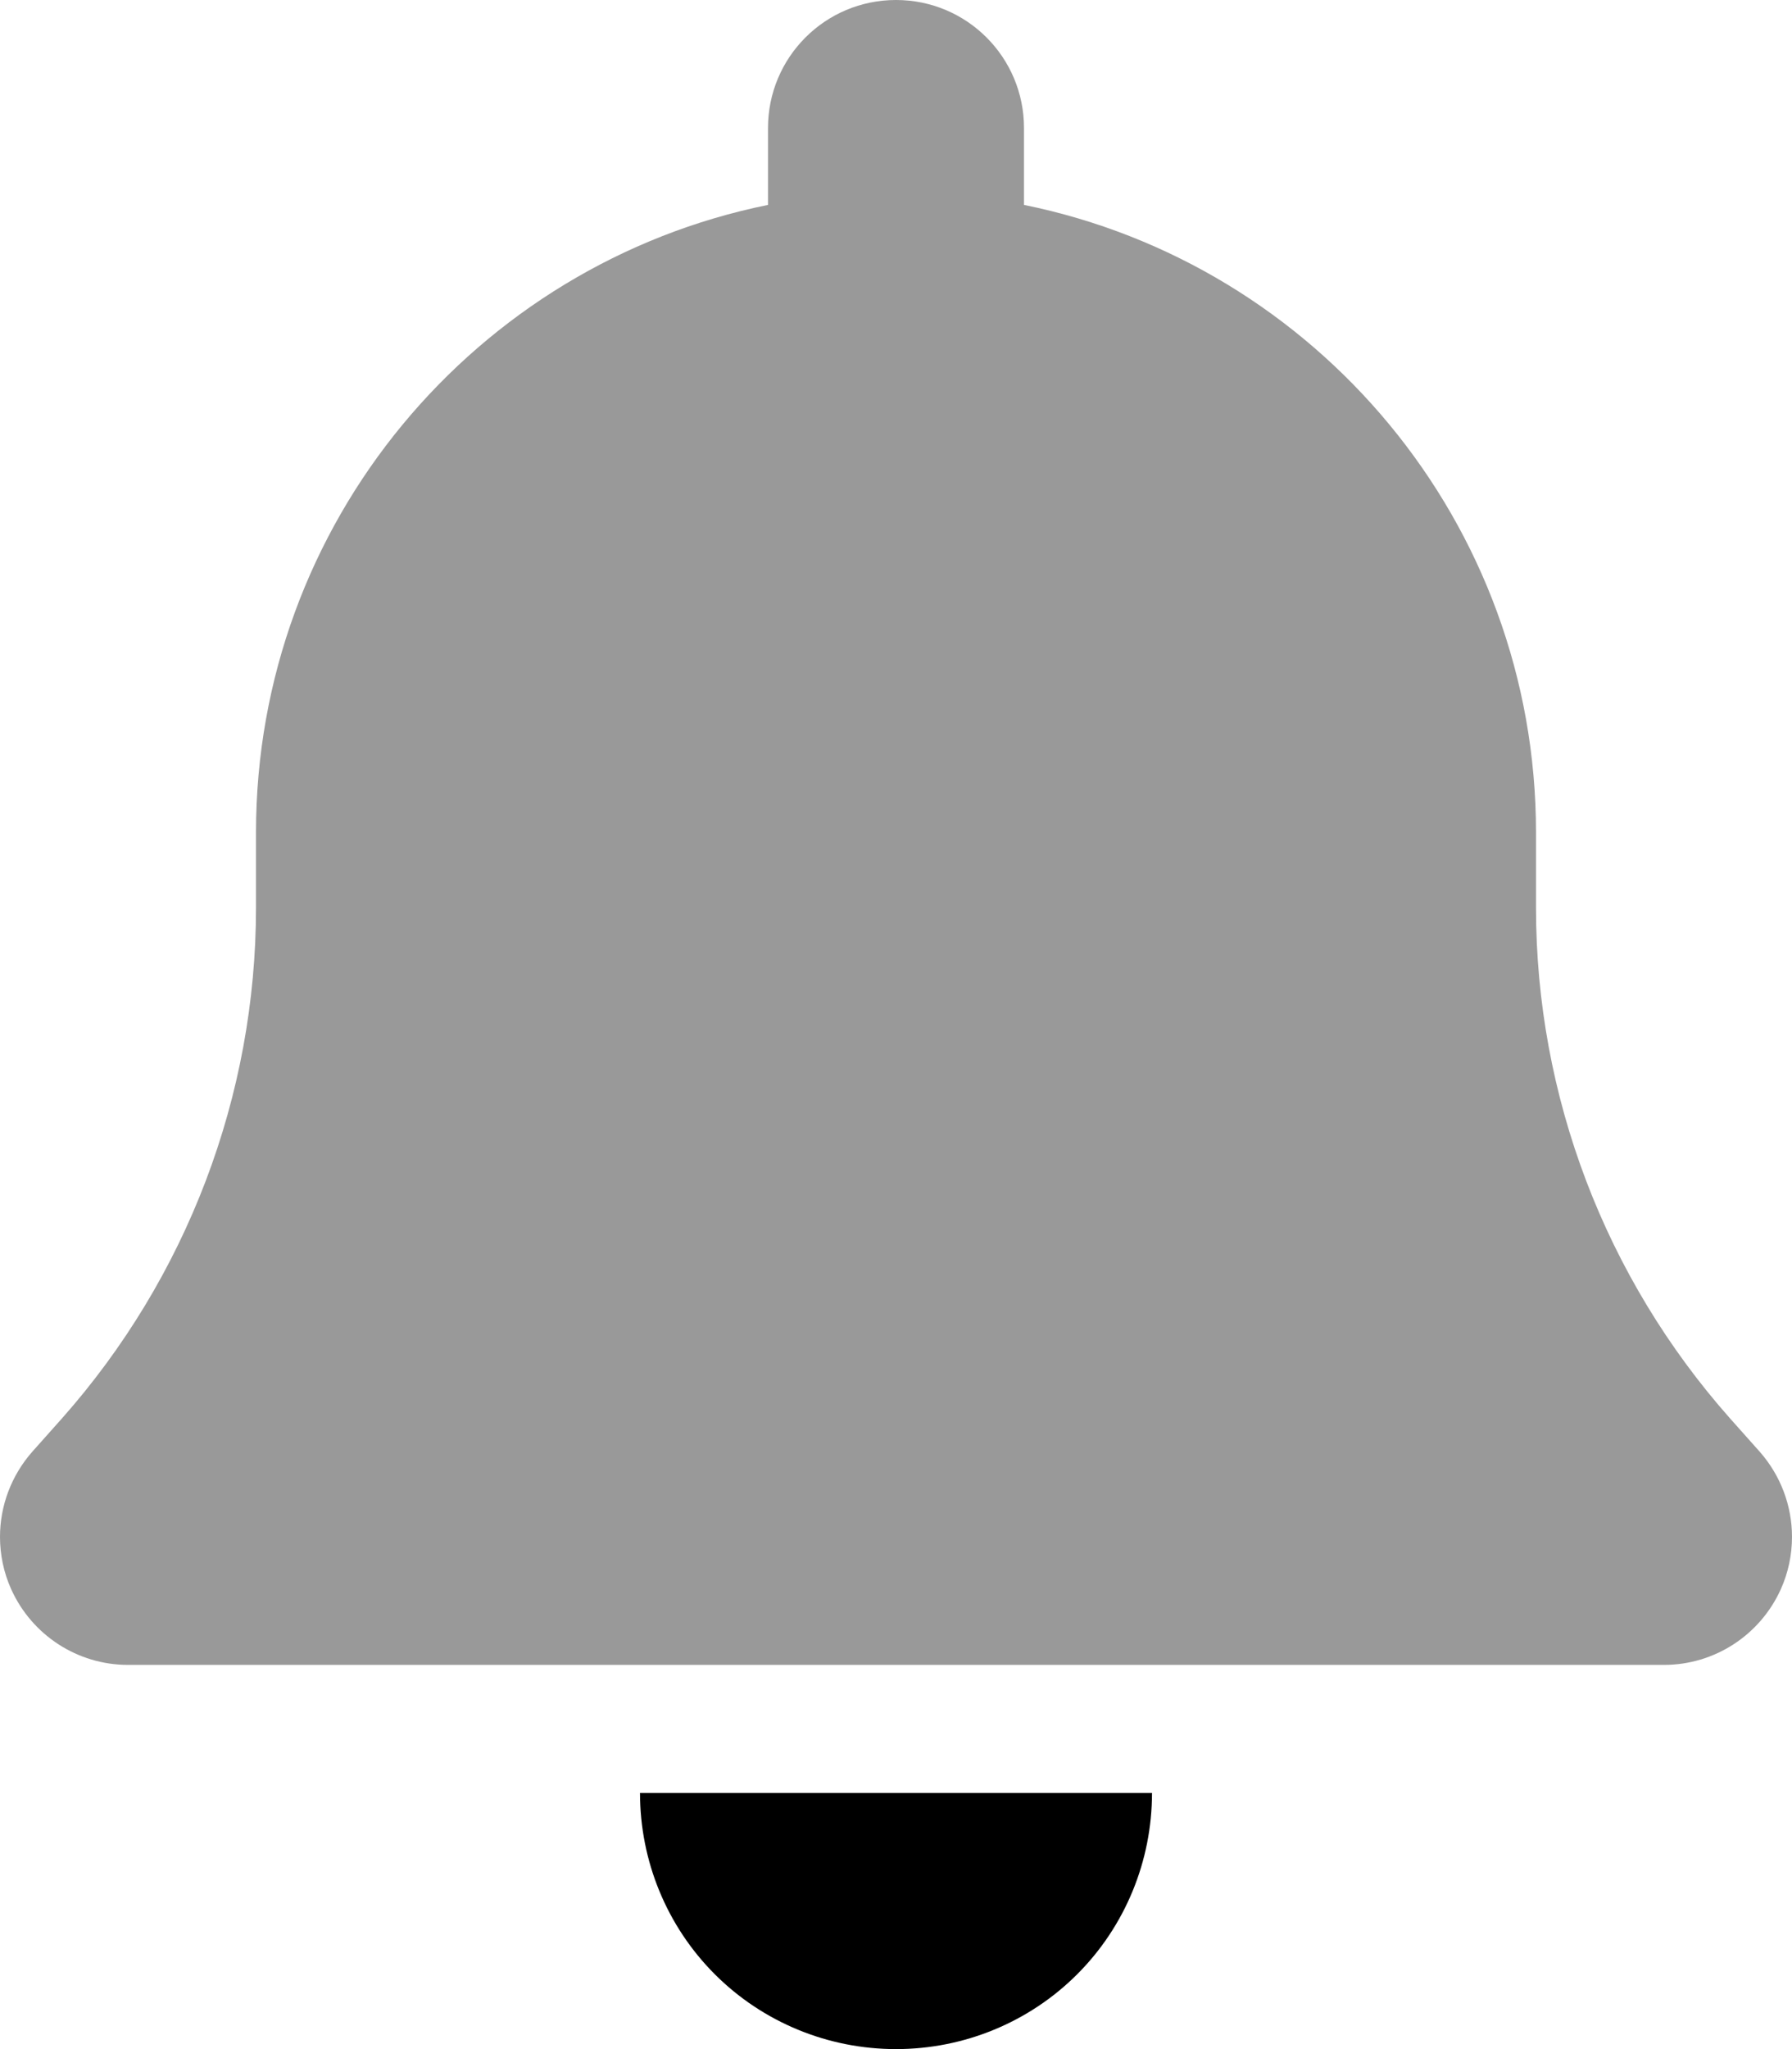
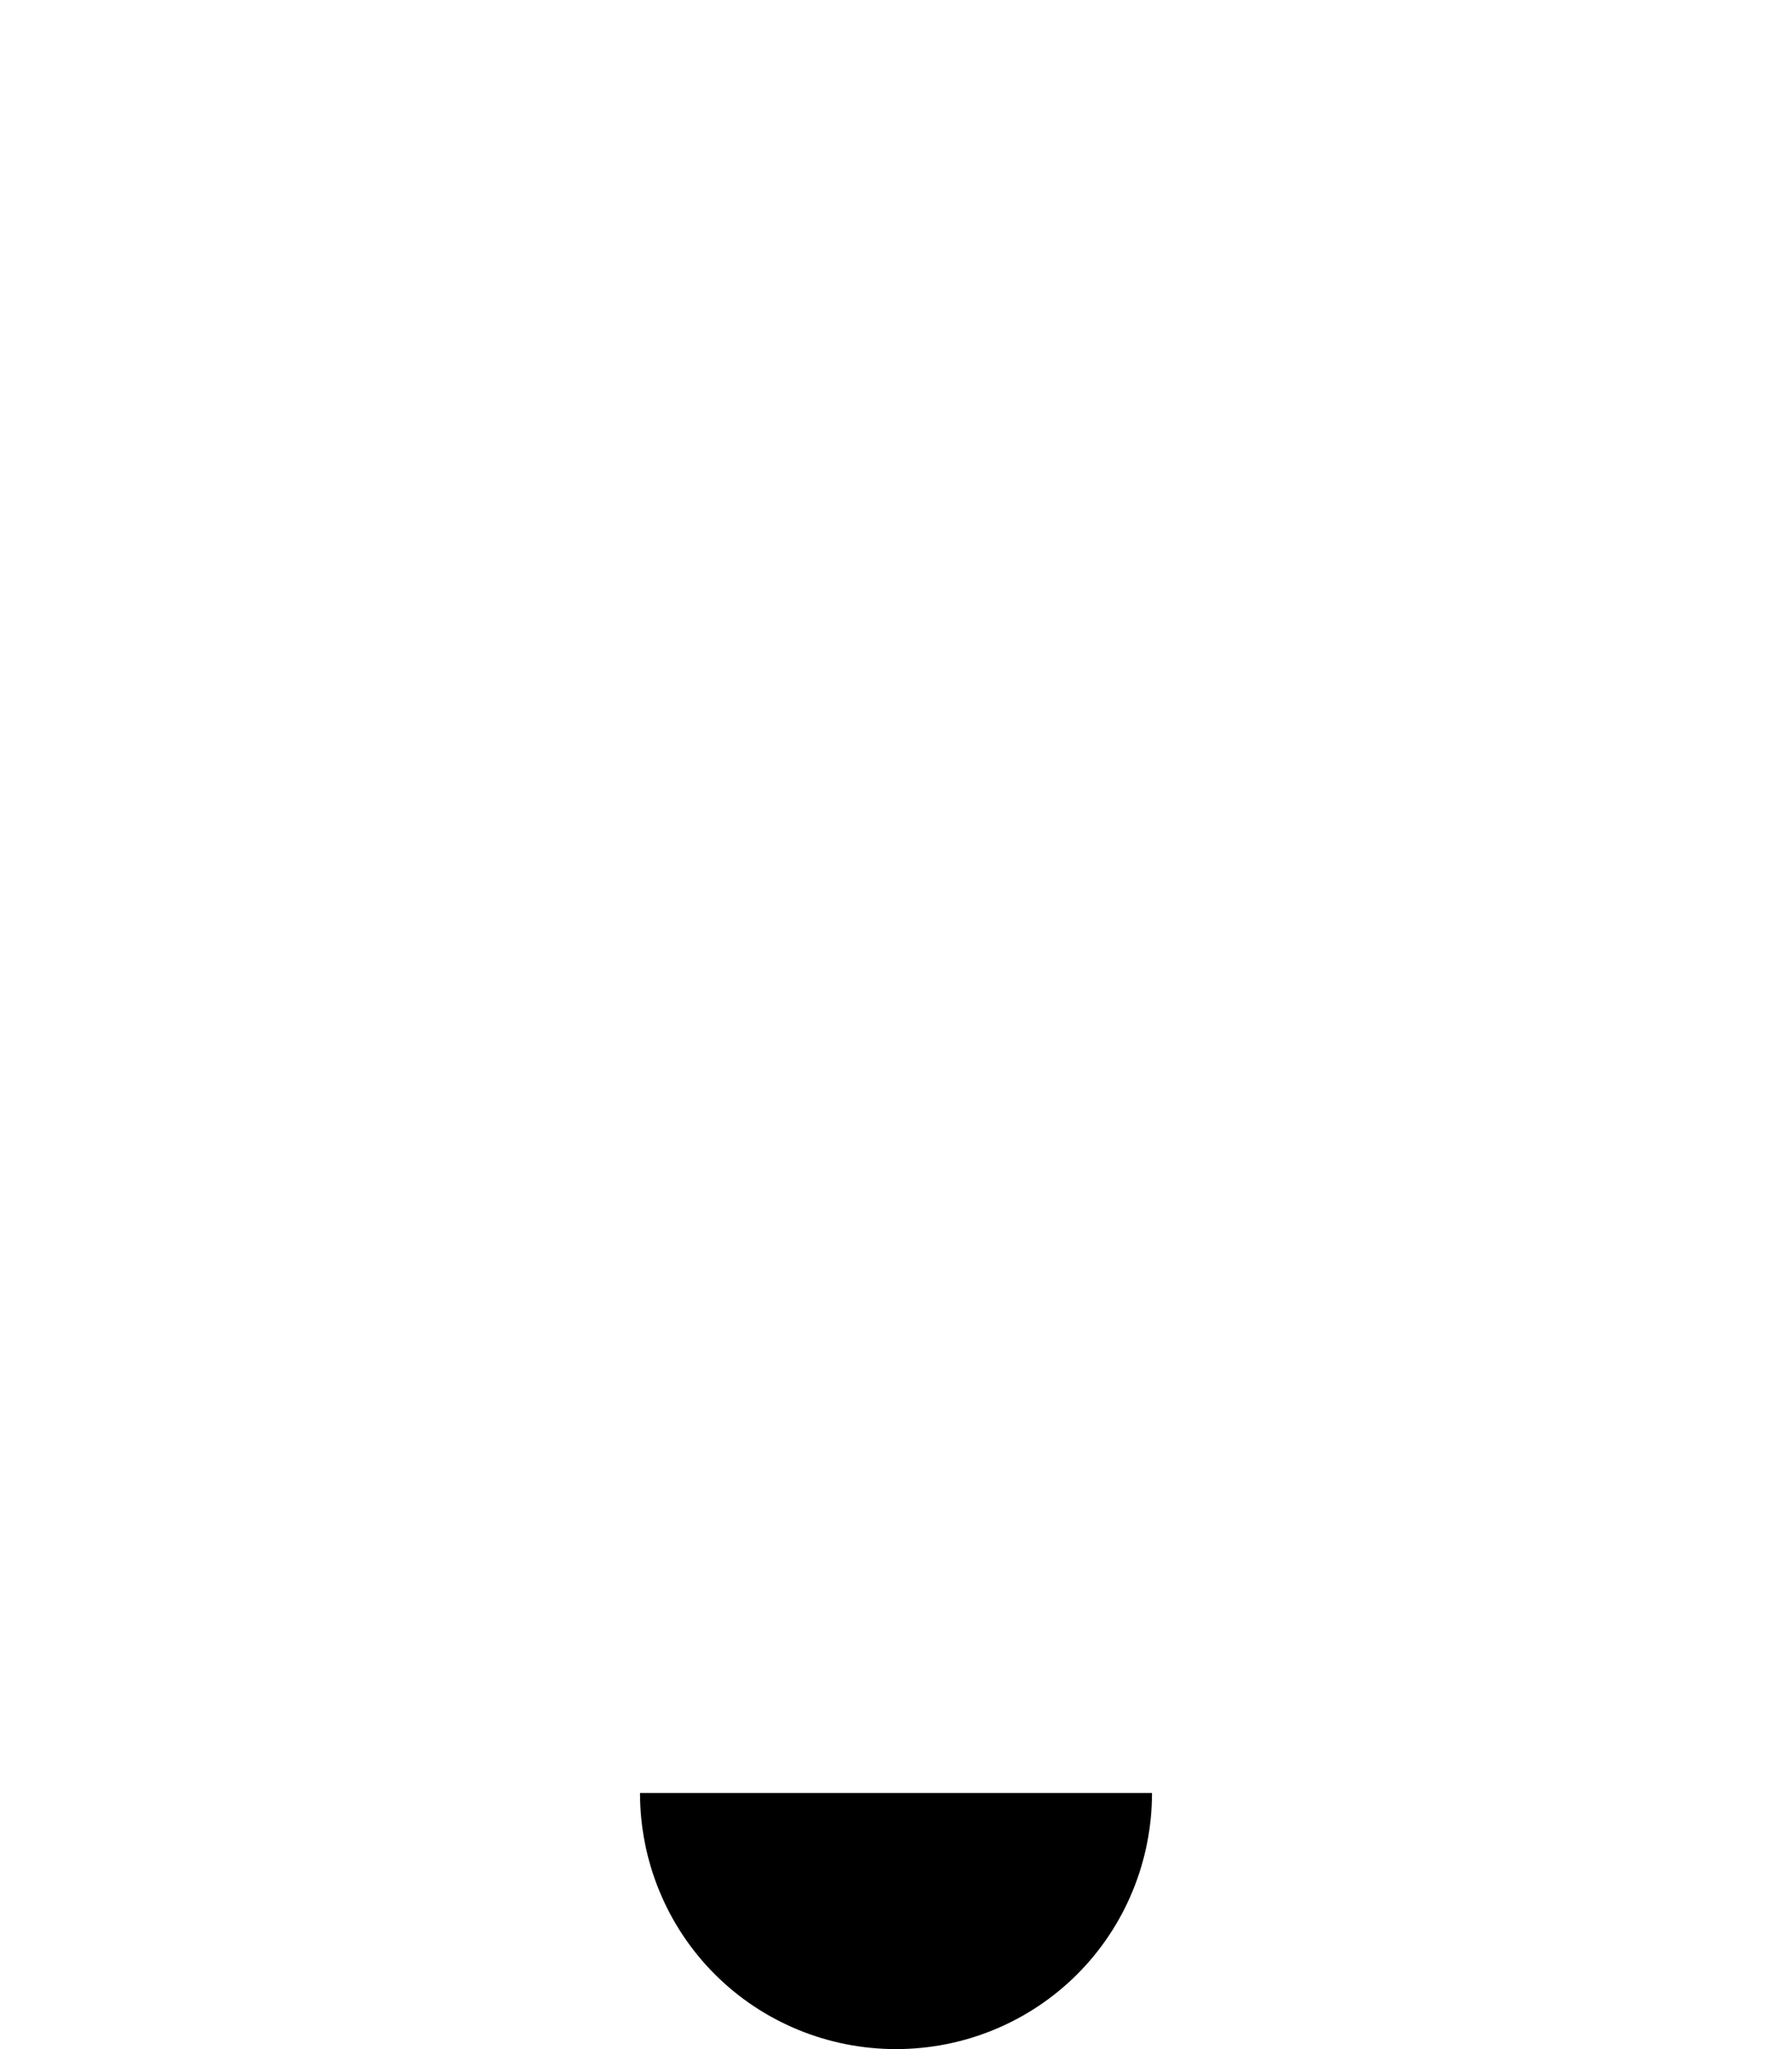
<svg xmlns="http://www.w3.org/2000/svg" viewBox="0 0 448 512">
  <defs>
    <style>.fa-secondary{opacity:.4}</style>
  </defs>
-   <path class="fa-secondary" d="M0 384c0 4.4 .9 8.9 2.8 13.1C8 408.6 19.4 416 32 416l384 0c12.6 0 24-7.4 29.2-18.9c1.9-4.2 2.8-8.7 2.8-13.1c0-7.7-2.8-15.3-8.1-21.3l-7.4-8.3C401.3 319.2 384 273.9 384 226.8l0-18.8c0-77.4-55-142-128-156.8L256 32c0-17.7-14.3-32-32-32s-32 14.3-32 32l0 19.2C119 66 64 130.6 64 208l0 18.8c0 47-17.3 92.4-48.5 127.6l-7.4 8.3C2.8 368.7 0 376.3 0 384z" />
-   <path class="fa-primary" d="M288 448c0 17-6.7 33.3-18.7 45.3s-28.3 18.7-45.3 18.7s-33.3-6.7-45.3-18.7s-18.7-28.3-18.7-45.3l64 0h64z" />
+   <path class="fa-primary" d="M288 448c0 17-6.7 33.3-18.7 45.3s-28.3 18.7-45.3 18.7s-33.3-6.7-45.3-18.7s-18.7-28.3-18.7-45.3h64z" />
</svg>